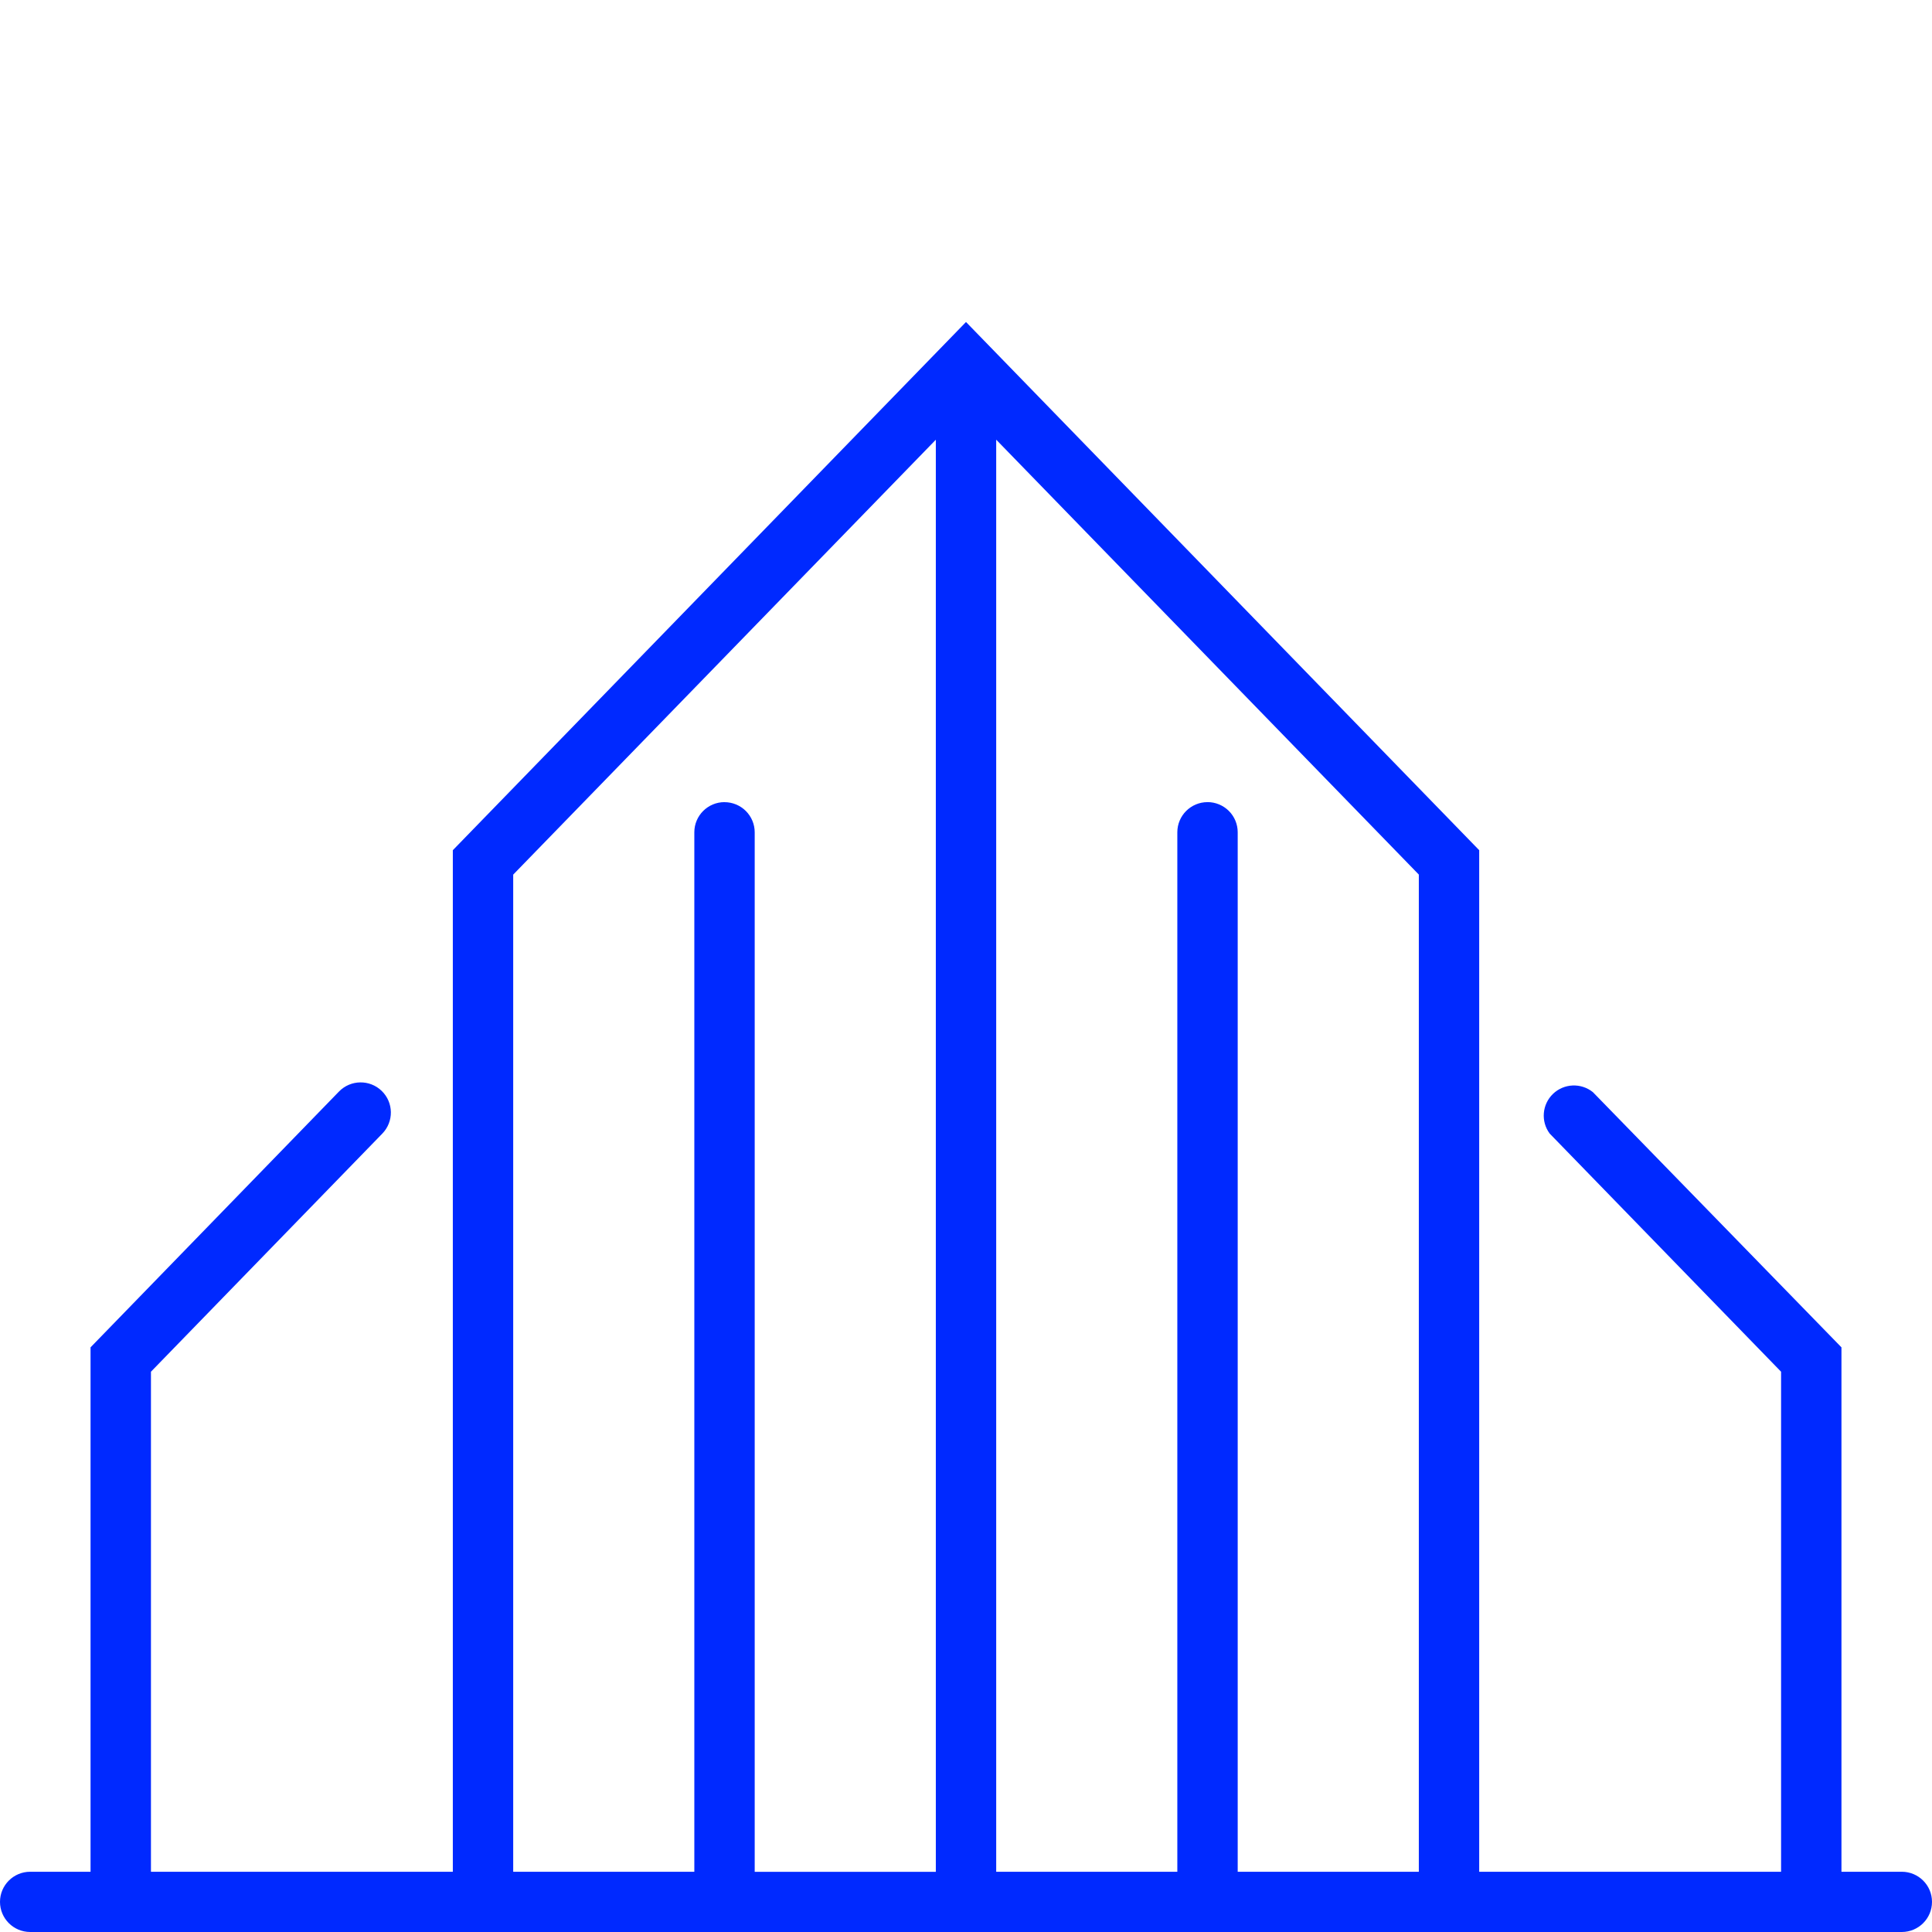
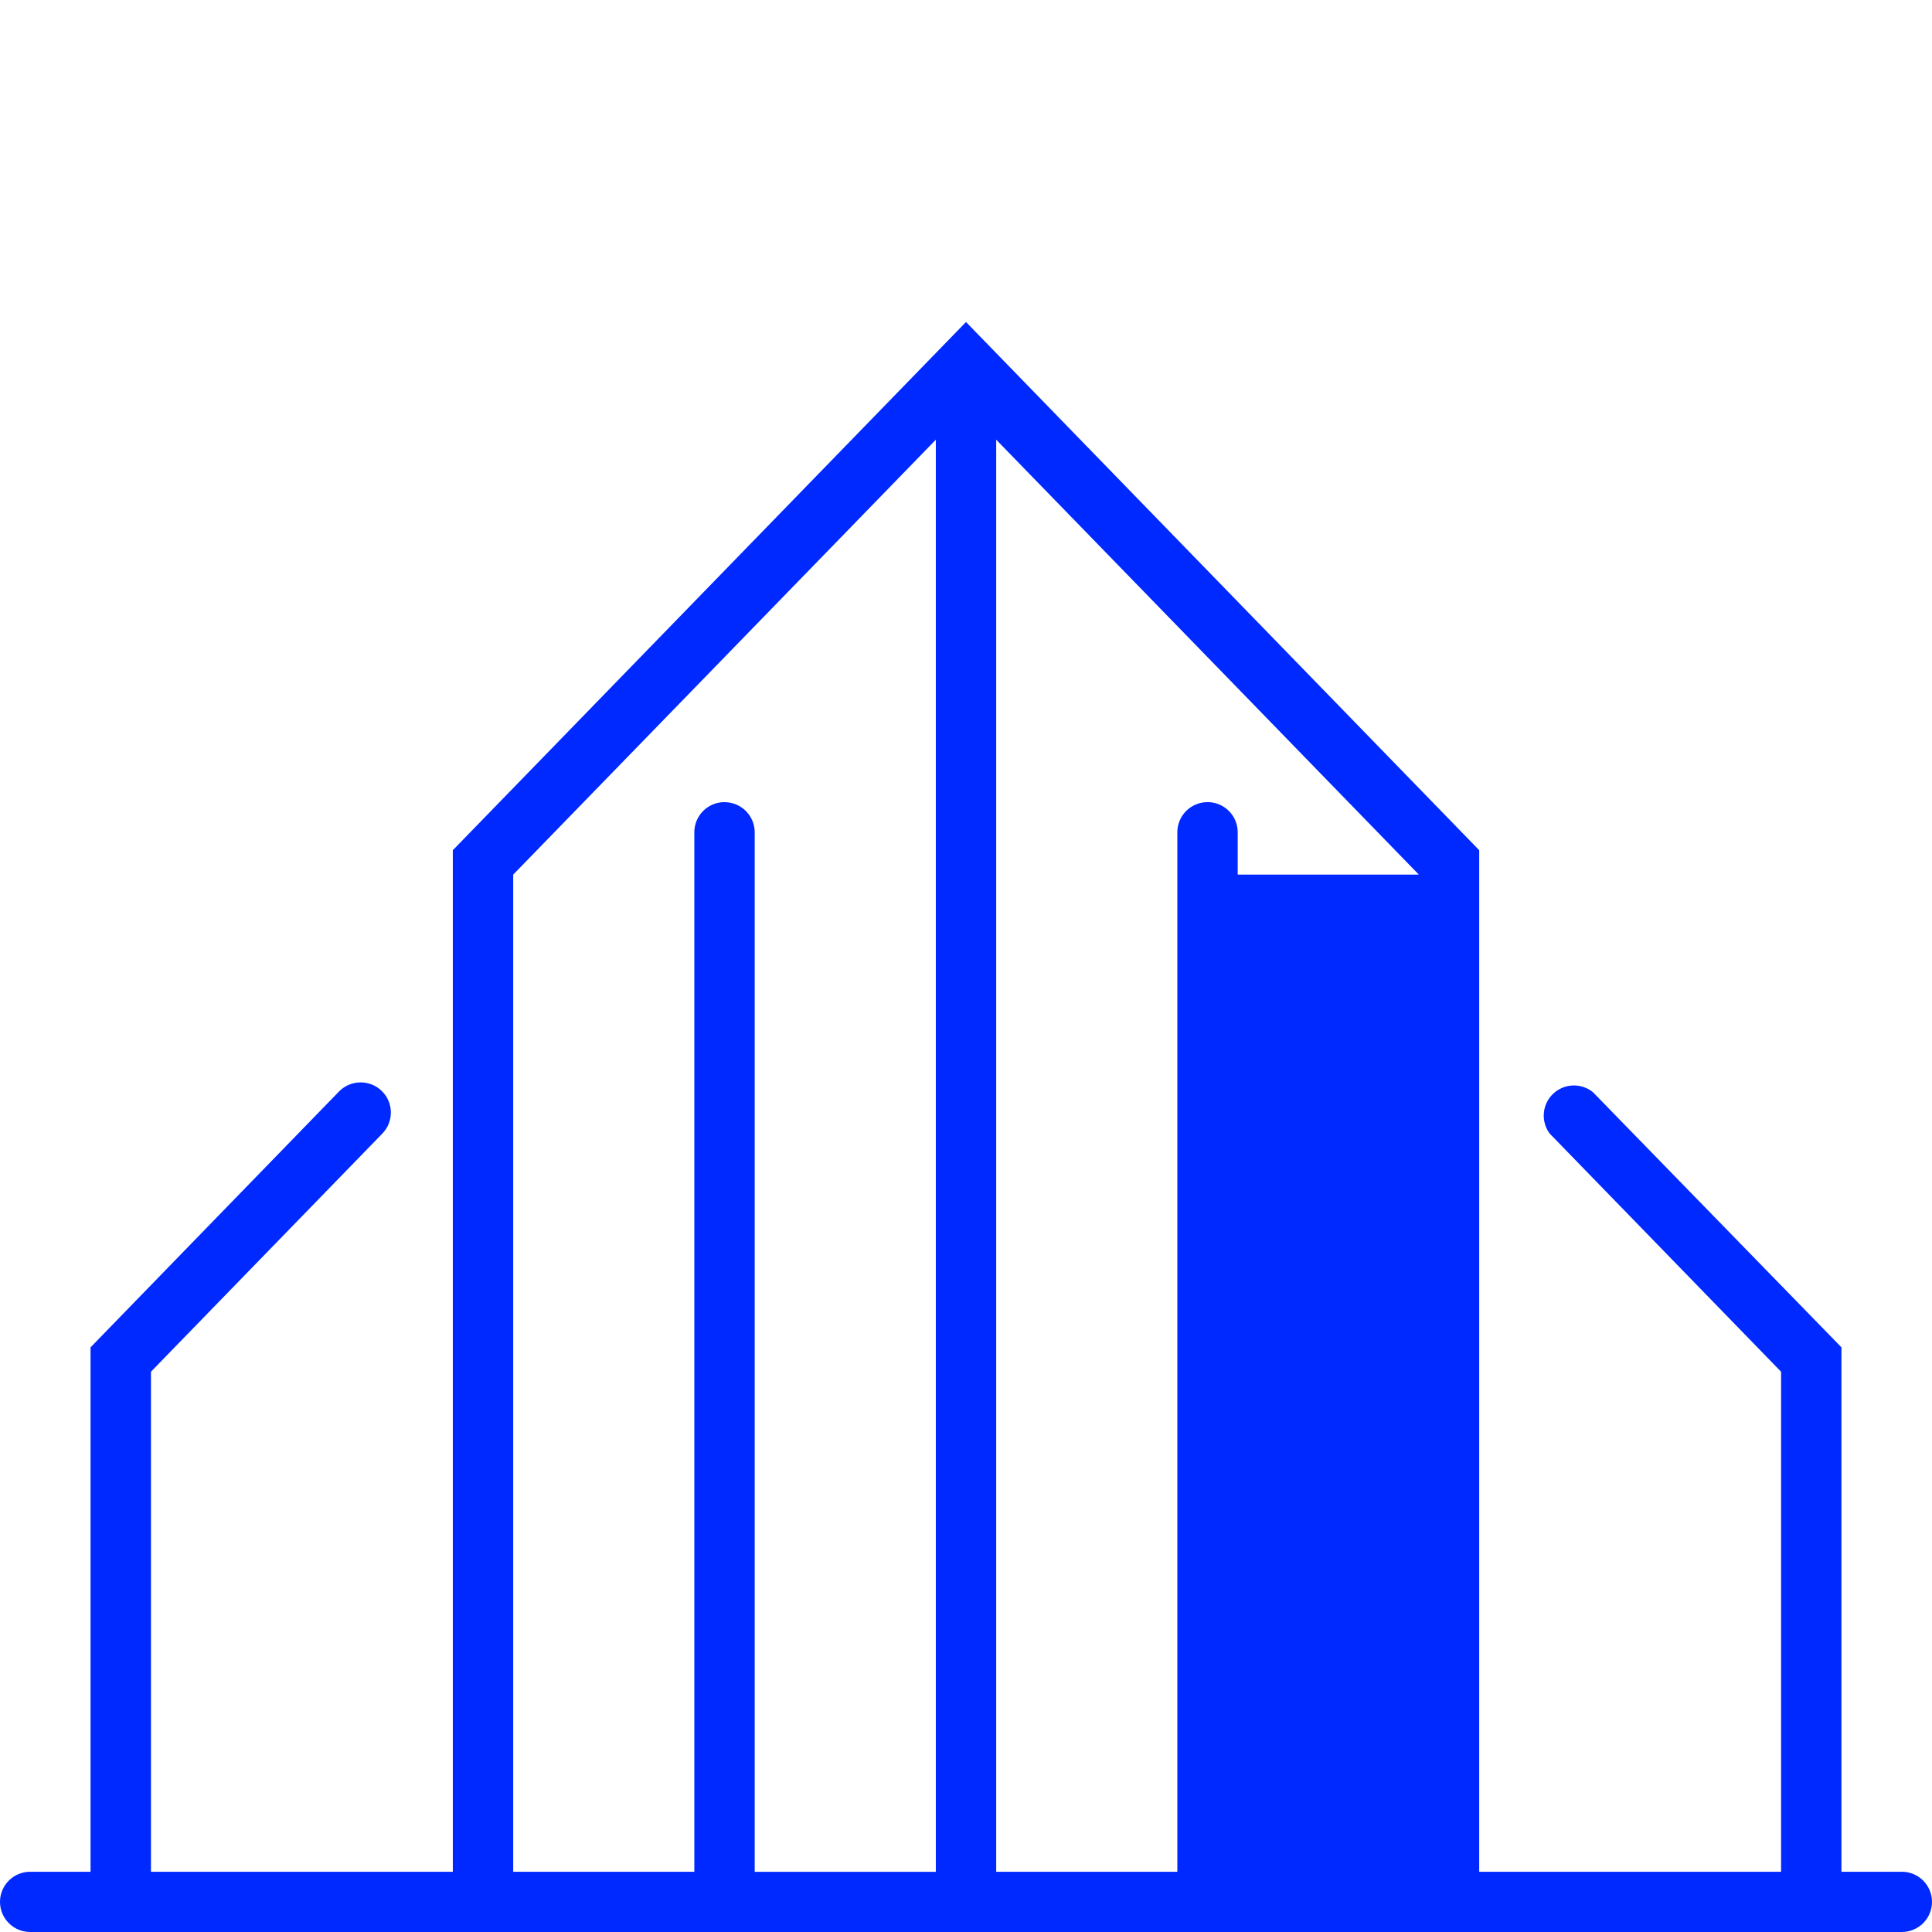
<svg xmlns="http://www.w3.org/2000/svg" width="60" height="60" viewBox="0 0 60 60" fill="none">
-   <path d="M59.063 58.129H57.188V41.843L49.468 33.917C49.1 33.622 48.57 33.645 48.23 33.971C47.89 34.298 47.846 34.826 48.127 35.204L55.313 42.6V58.129H45.938V26.404L30 10L14.063 26.404V58.129H4.688V42.6L11.874 35.204C12.234 34.833 12.226 34.24 11.855 33.88C11.483 33.519 10.889 33.528 10.528 33.898L2.812 41.843V58.129H0.938C0.42 58.129 0 58.547 0 59.064C0 59.581 0.42 60 0.938 60H59.062C59.58 60 60 59.581 60 59.064C60 58.547 59.58 58.129 59.062 58.129L59.063 58.129ZM22.5 24.911C21.983 24.911 21.563 25.33 21.563 25.847V58.13H15.938V27.162L29.063 13.656V58.131H23.438V25.848C23.438 25.6 23.339 25.362 23.163 25.186C22.987 25.011 22.749 24.912 22.5 24.912V24.911ZM37.5 24.911C36.983 24.911 36.563 25.33 36.563 25.847V58.13H30.938V13.655L44.063 27.161V58.129H38.438V25.846C38.438 25.598 38.339 25.359 38.163 25.184C37.987 25.009 37.749 24.91 37.5 24.91V24.911Z" fill="#0029FF" />
+   <path d="M59.063 58.129H57.188V41.843L49.468 33.917C49.1 33.622 48.57 33.645 48.23 33.971C47.89 34.298 47.846 34.826 48.127 35.204L55.313 42.6V58.129H45.938V26.404L30 10L14.063 26.404V58.129H4.688V42.6L11.874 35.204C12.234 34.833 12.226 34.24 11.855 33.88C11.483 33.519 10.889 33.528 10.528 33.898L2.812 41.843V58.129H0.938C0.42 58.129 0 58.547 0 59.064C0 59.581 0.42 60 0.938 60H59.062C59.58 60 60 59.581 60 59.064C60 58.547 59.58 58.129 59.062 58.129L59.063 58.129ZM22.5 24.911C21.983 24.911 21.563 25.33 21.563 25.847V58.13H15.938V27.162L29.063 13.656V58.131H23.438V25.848C23.438 25.6 23.339 25.362 23.163 25.186C22.987 25.011 22.749 24.912 22.5 24.912V24.911ZM37.5 24.911C36.983 24.911 36.563 25.33 36.563 25.847V58.13H30.938V13.655L44.063 27.161H38.438V25.846C38.438 25.598 38.339 25.359 38.163 25.184C37.987 25.009 37.749 24.91 37.5 24.91V24.911Z" fill="#0029FF" />
</svg>